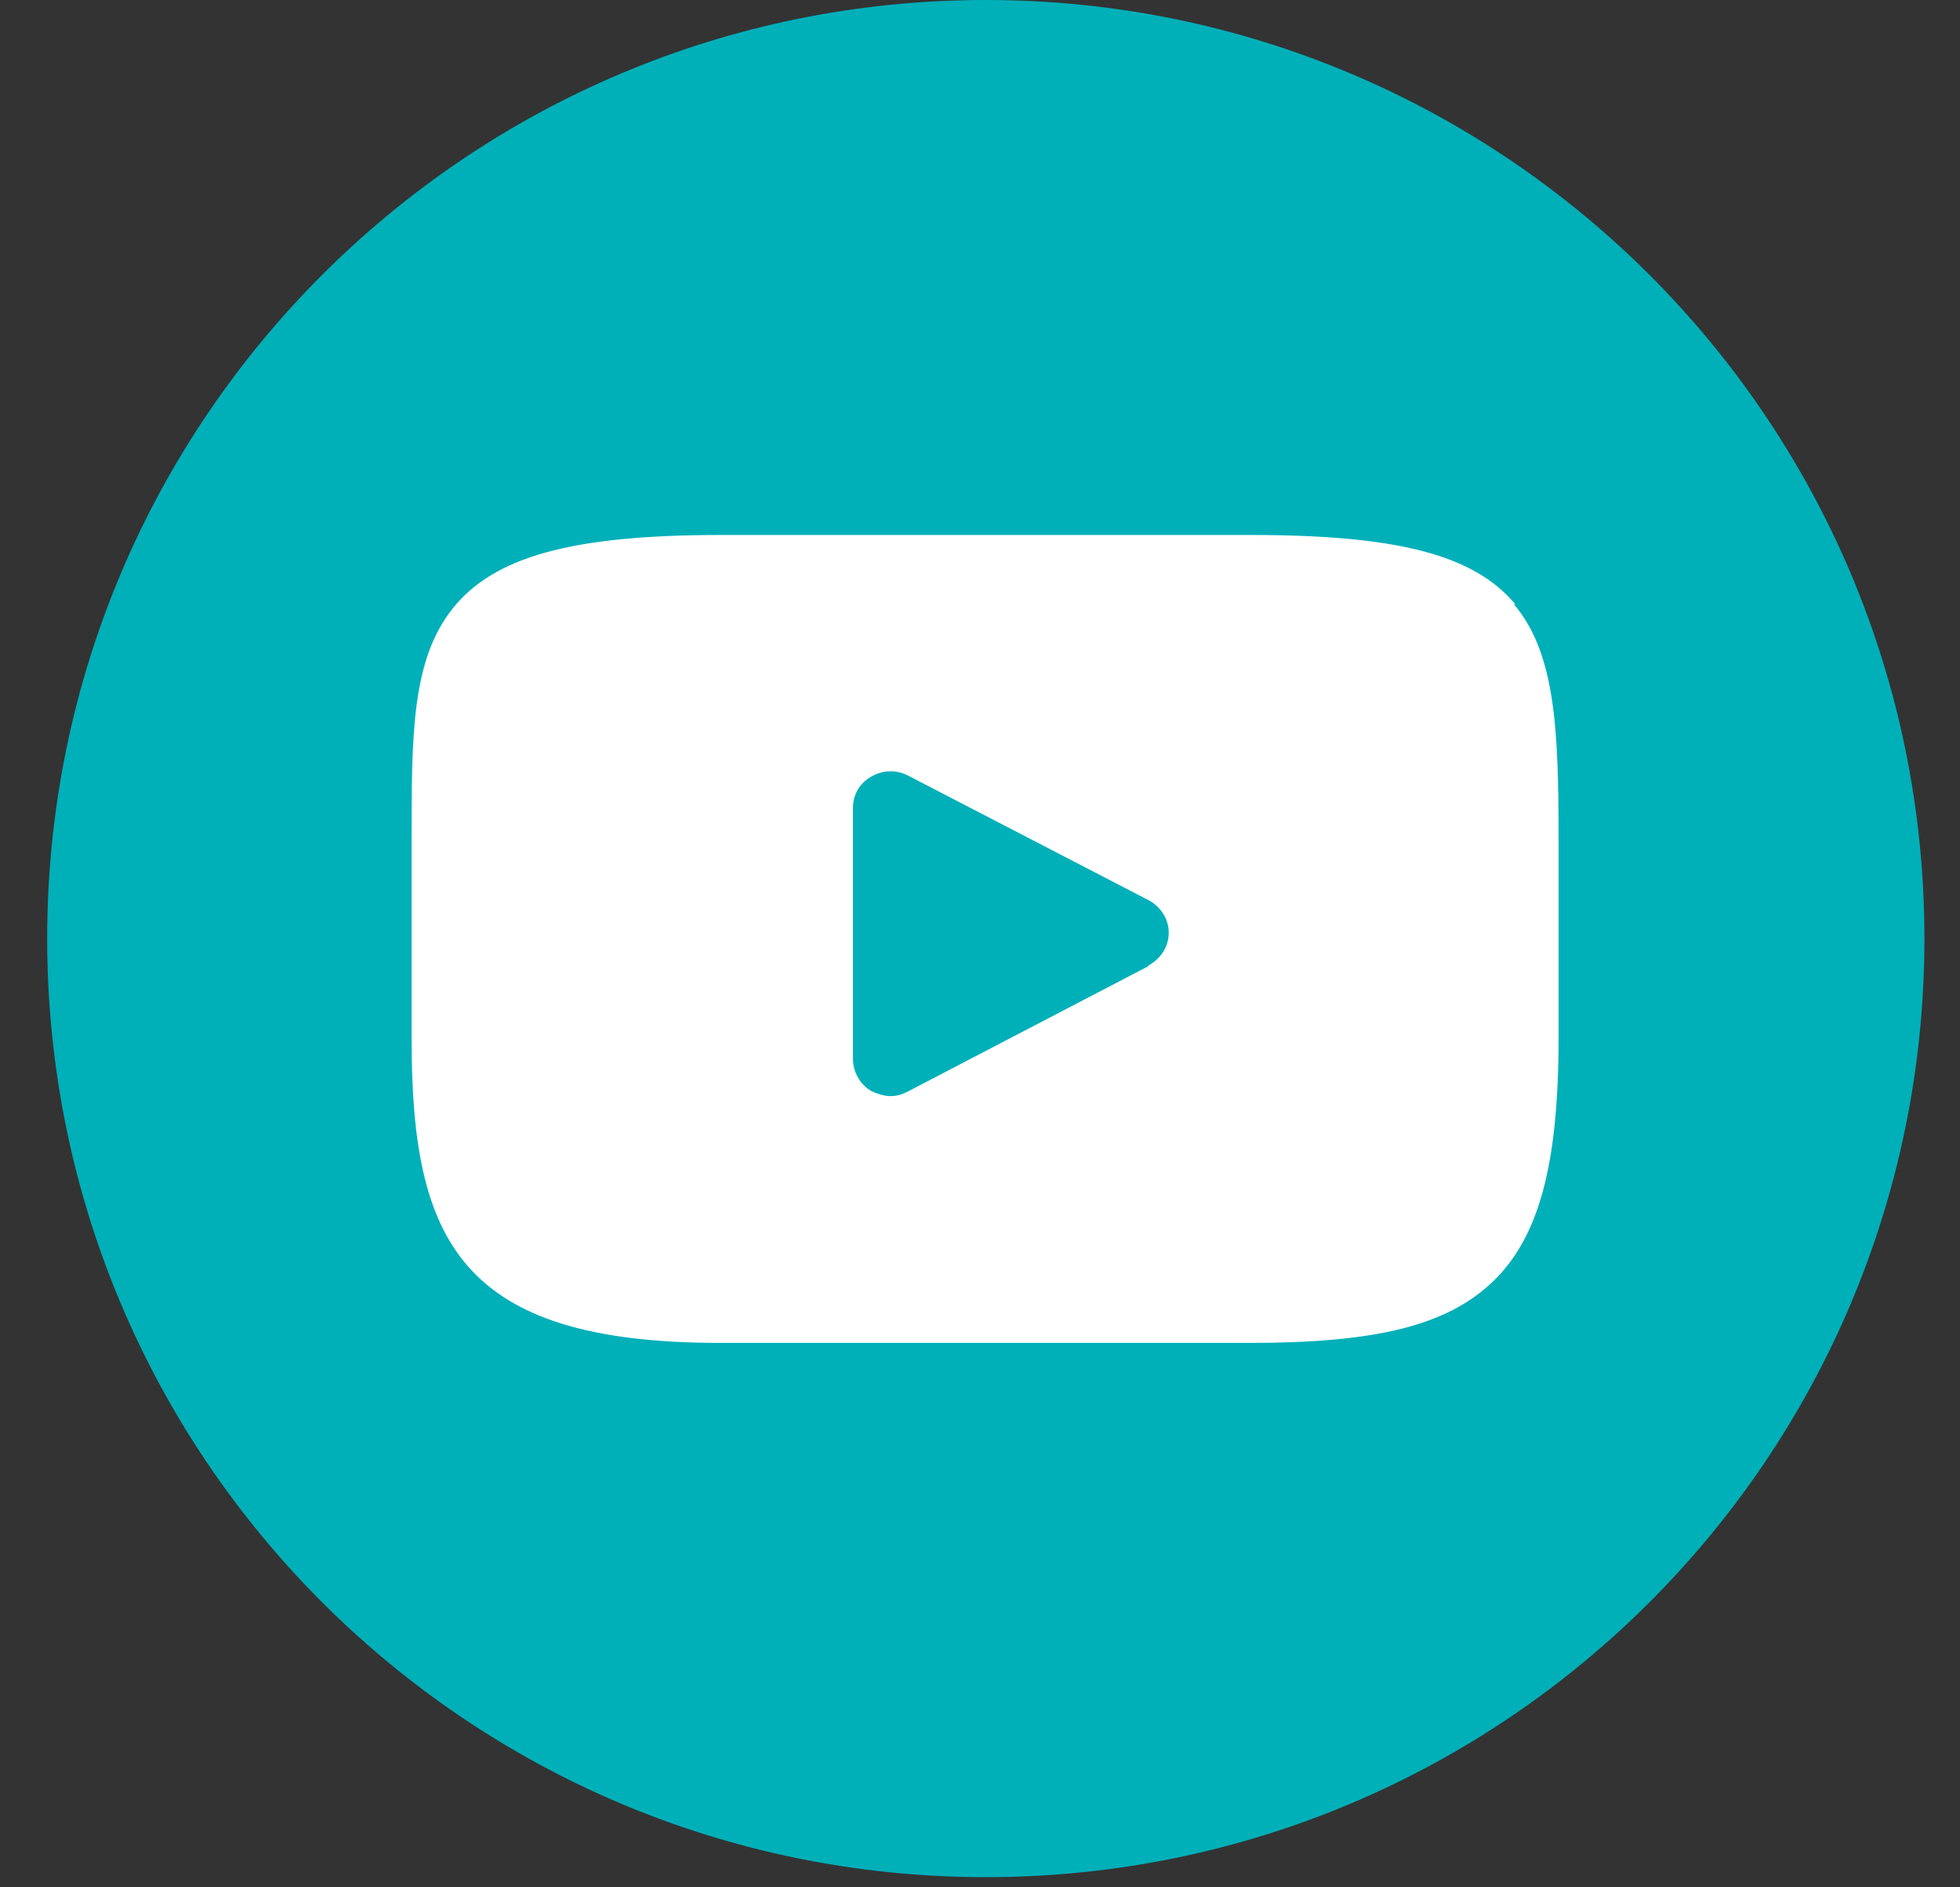
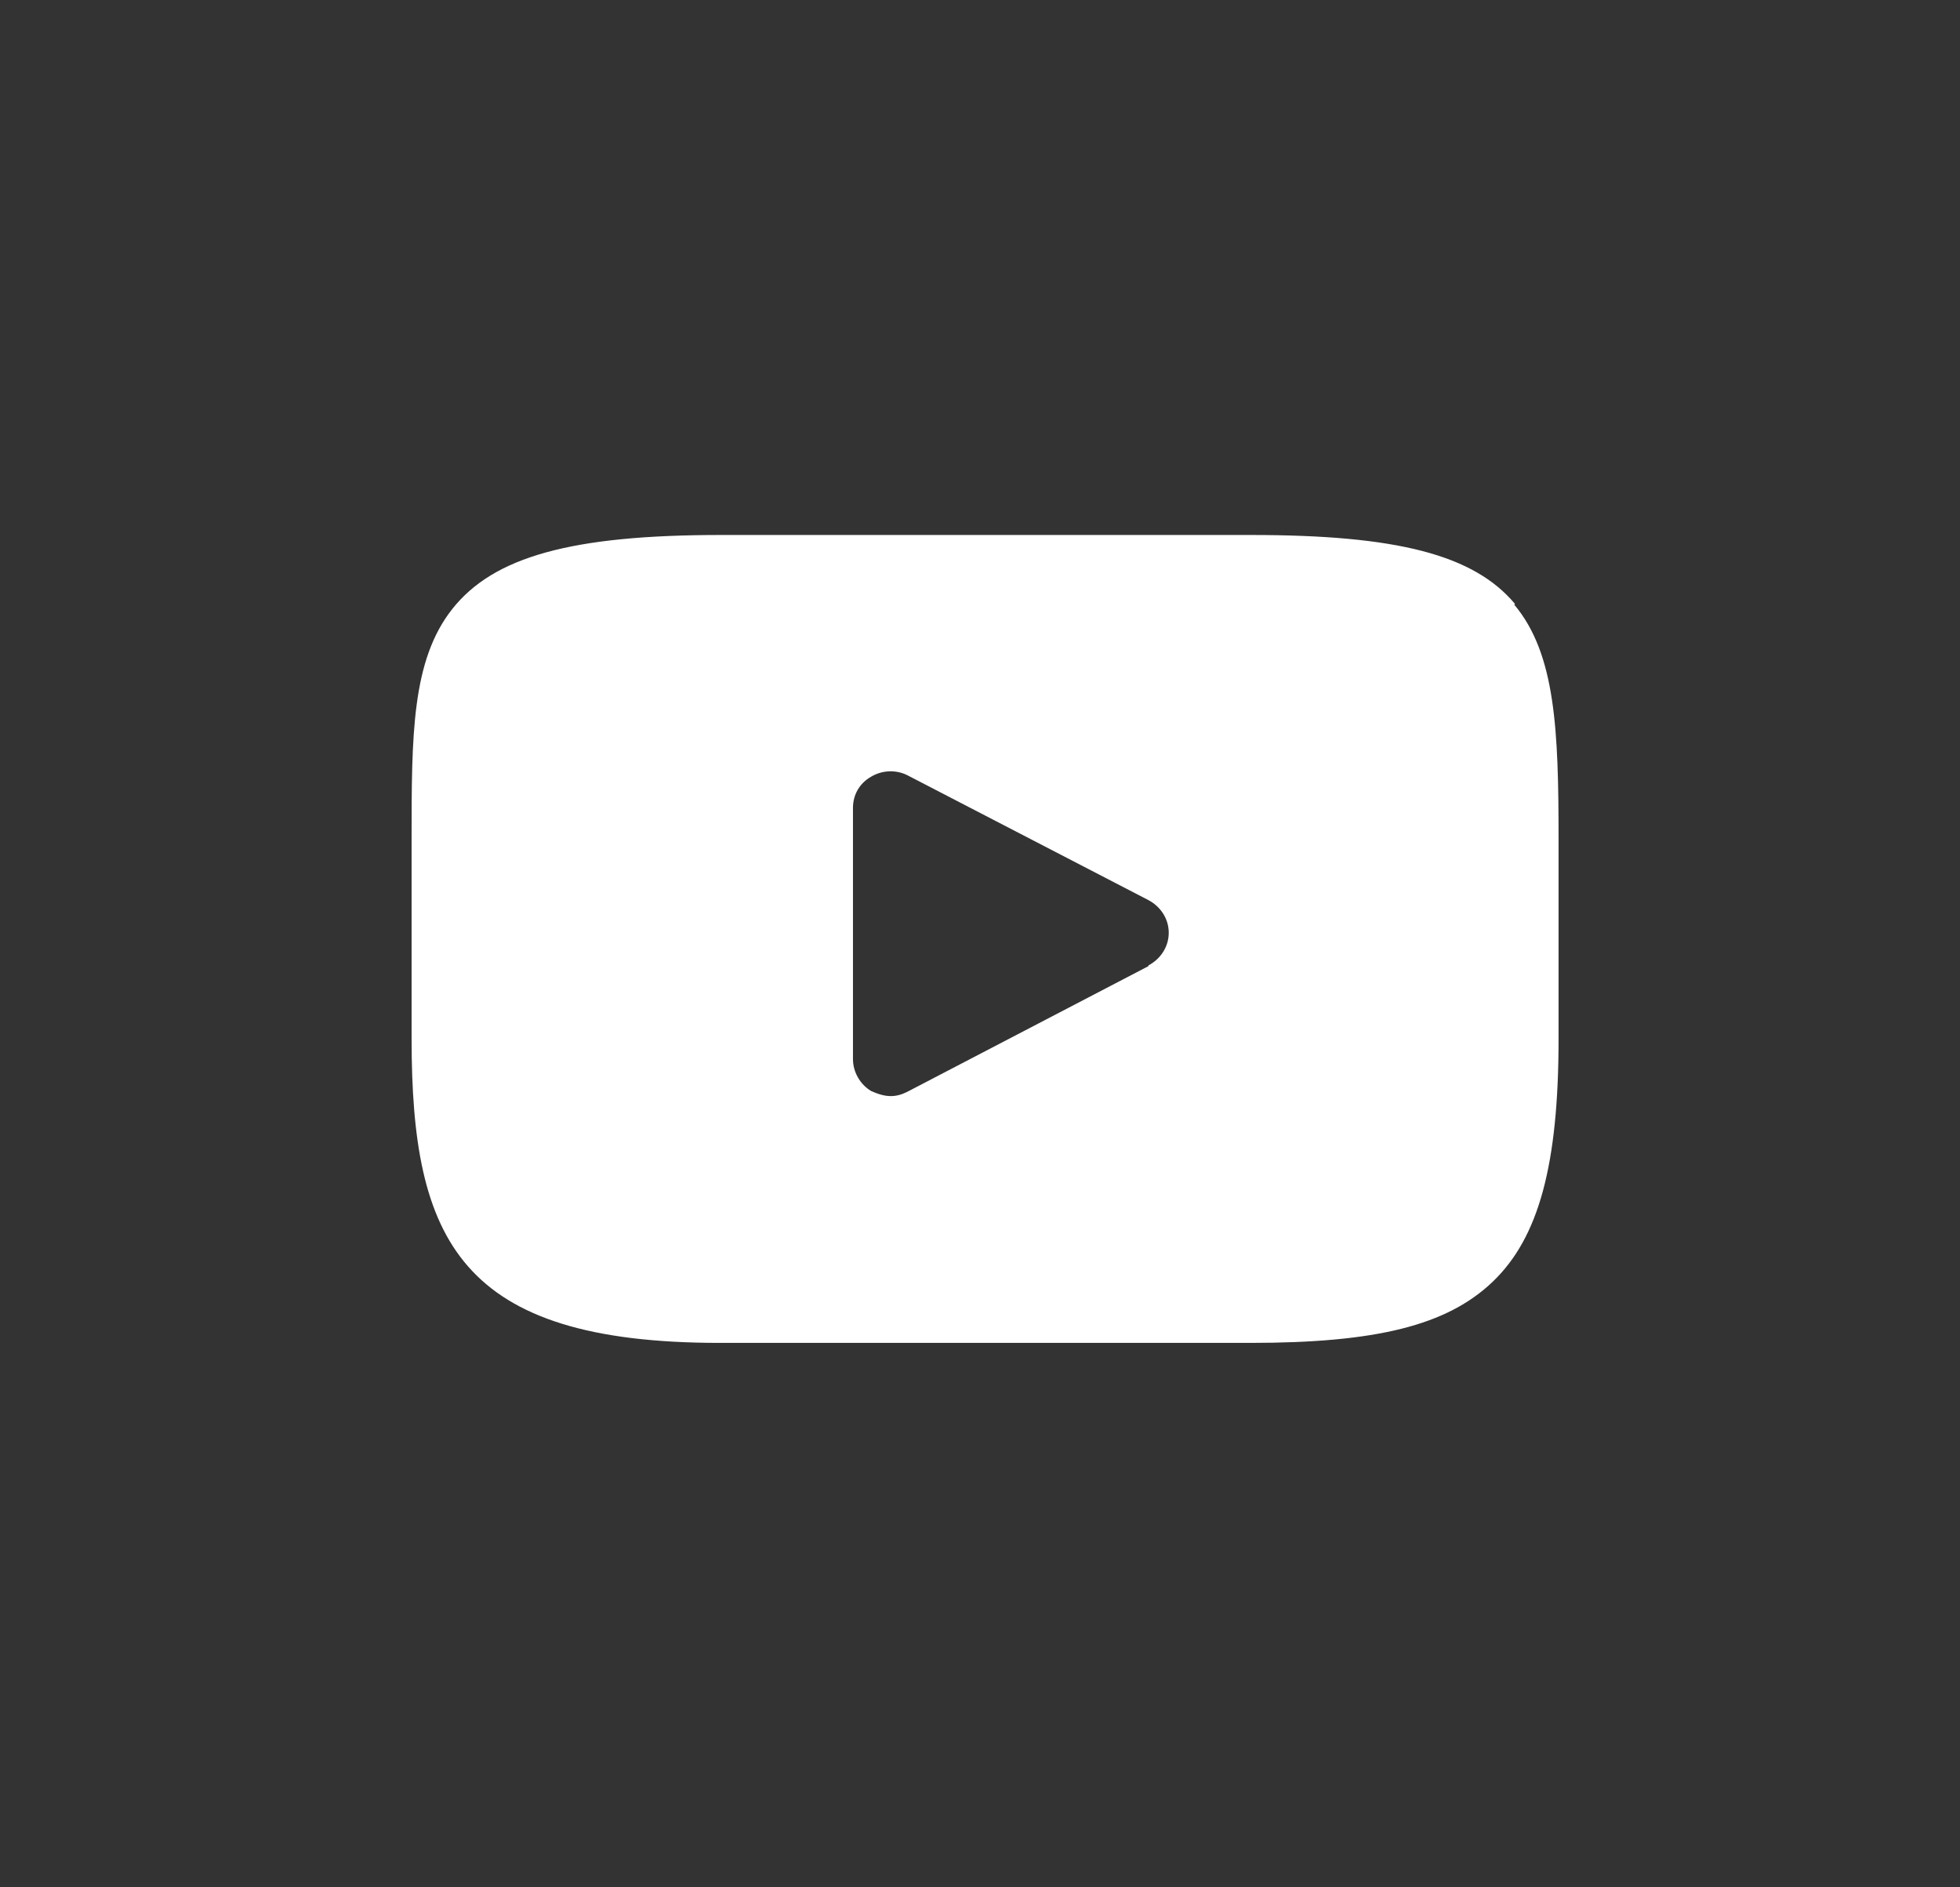
<svg xmlns="http://www.w3.org/2000/svg" width="27" height="26" viewBox="0 0 27 26" fill="none">
  <rect x="0" y="0" width="27" height="26" fill="#333333" stroke="none" />
-   <path d="M13.58 25.86C20.721 25.86 26.51 20.071 26.51 12.93C26.51 5.789 20.721 0 13.58 0C6.439 0 0.65 5.789 0.65 12.93C0.65 20.071 6.439 25.86 13.58 25.86Z" fill="#00B0B9" />
  <path d="M15.82 13.31L12.5 15.04C12.42 15.08 12.35 15.1 12.27 15.1C12.18 15.1 12.09 15.07 12 15.03C11.85 14.94 11.75 14.77 11.75 14.59V11.13C11.75 10.95 11.84 10.79 12 10.7C12.15 10.61 12.34 10.6 12.5 10.68L15.82 12.4C15.99 12.49 16.1 12.66 16.1 12.85C16.1 13.04 15.99 13.21 15.82 13.3M20.87 8.32C20.3 7.64 19.24 7.37 17.23 7.37H9.93C7.87 7.37 6.8 7.67 6.23 8.39C5.67 9.1 5.67 10.13 5.67 11.57V14.31C5.67 17.09 6.33 18.5 9.92 18.5H17.22C18.96 18.5 19.93 18.26 20.56 17.66C21.2 17.05 21.47 16.04 21.47 14.31V11.57C21.47 10.06 21.43 9.01 20.86 8.33" fill="white" />
</svg>